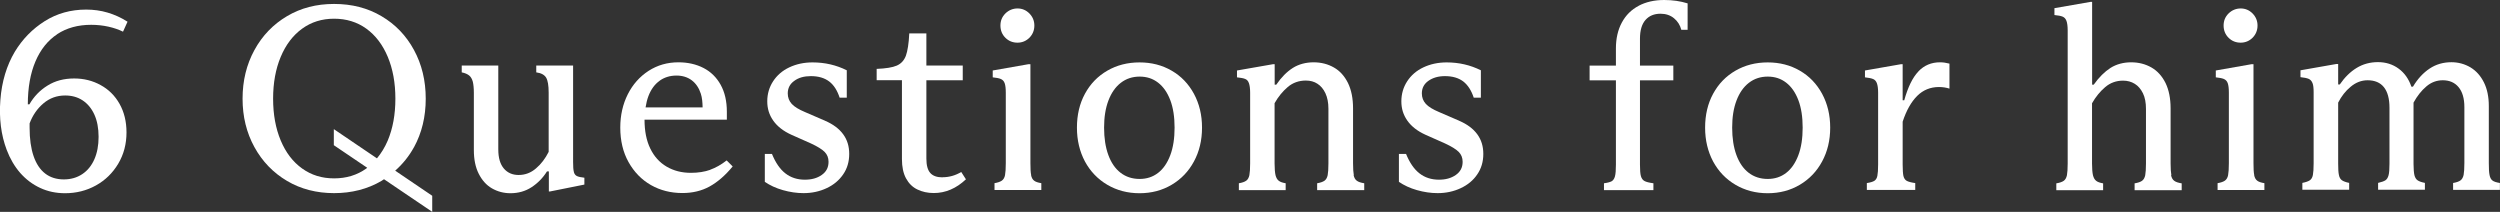
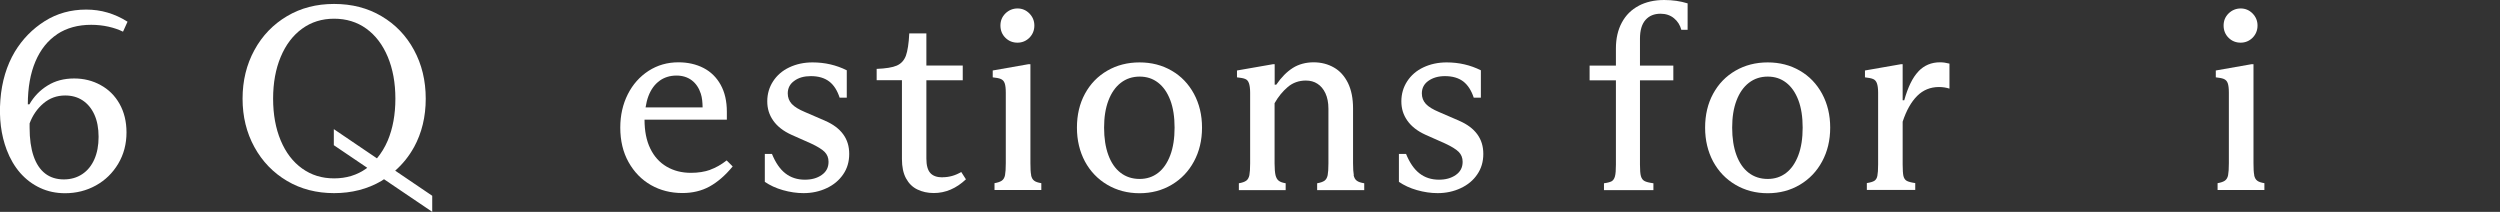
<svg xmlns="http://www.w3.org/2000/svg" id="_レイヤー_2" data-name="レイヤー 2" viewBox="0 0 266.01 22.54">
  <rect x="0" y="0" width="266.01" height="22.54" fill="#333333" stroke="none" />
  <defs>
    <style>
      .cls-1 {
        fill: #fff;
      }
    </style>
  </defs>
  <g id="_レイヤー_1-2" data-name="レイヤー 1">
    <g>
      <path class="cls-1" d="M6.09,3.63c1.01-.66,2.21-.99,3.61-.99.65,0,1.27.07,1.85.2s1.09.31,1.54.53l.48-1.06c-.67-.43-1.38-.75-2.12-.97s-1.5-.32-2.28-.32c-1.64,0-3.11.41-4.41,1.23-1.3.82-2.36,1.9-3.18,3.25C.71,6.96.19,8.68.04,10.63c-.15,1.95.07,3.72.67,5.31.36.95.84,1.77,1.44,2.46.61.69,1.31,1.22,2.13,1.6s1.69.56,2.65.56c1.19,0,2.29-.28,3.28-.83.99-.55,1.78-1.32,2.37-2.31s.88-2.1.88-3.33c0-1.16-.25-2.17-.74-3.04s-1.17-1.54-2.02-2c-.85-.47-1.79-.7-2.81-.7-1.08,0-2.03.25-2.84.76-.81.5-1.45,1.17-1.92,1.99h-.17c0-1.77.27-3.29.81-4.56s1.32-2.24,2.32-2.9ZM3.15,13.13c.32-.86.81-1.57,1.47-2.13.66-.56,1.43-.84,2.31-.84.71,0,1.33.17,1.86.52.53.35.95.85,1.25,1.51.3.66.45,1.45.45,2.37s-.15,1.71-.45,2.39-.73,1.21-1.29,1.58c-.56.37-1.21.56-1.96.56-.78,0-1.45-.21-1.99-.63s-.95-1.04-1.23-1.86c-.28-.82-.42-1.82-.42-3v-.48Z" />
      <path class="cls-1" d="M44.05,15.67c.83-1.52,1.25-3.24,1.25-5.17s-.42-3.65-1.25-5.18c-.83-1.53-1.98-2.73-3.46-3.6-1.47-.87-3.15-1.3-5.04-1.3s-3.54.43-5.01,1.3c-1.47.87-2.63,2.07-3.47,3.61s-1.26,3.26-1.26,5.17.42,3.62,1.26,5.15,2,2.73,3.47,3.6,3.15,1.3,5.01,1.3,3.56-.43,5.04-1.3c.09-.06.18-.12.27-.18l5.13,3.47v-1.71l-3.94-2.67c.79-.7,1.47-1.53,2-2.5ZM38.98,17.93c-.98.7-2.12,1.05-3.43,1.05s-2.42-.35-3.4-1.05c-.98-.7-1.74-1.69-2.28-2.98-.54-1.29-.81-2.77-.81-4.45s.27-3.16.81-4.45c.54-1.29,1.3-2.29,2.28-3,.98-.71,2.11-1.06,3.4-1.06s2.45.35,3.43,1.06c.98.71,1.74,1.71,2.28,3s.81,2.77.81,4.45-.27,3.16-.81,4.45c-.31.73-.7,1.36-1.15,1.9l-4.59-3.11v1.71l3.55,2.4s-.06.05-.09.08Z" />
-       <path class="cls-1" d="M61.06,18.28c-.06-.21-.08-.55-.08-1.04V6.97h-3.92v.73c.52.07.87.26,1.05.56.18.3.27.83.27,1.6v6.3c-.36.71-.8,1.3-1.35,1.76-.54.47-1.16.7-1.85.7-.65,0-1.18-.23-1.57-.69-.39-.46-.59-1.13-.59-2.03V6.97h-3.89v.73c.35.07.62.19.8.34s.3.37.38.66c.07.29.11.69.11,1.19v6.08c0,.99.17,1.83.52,2.52s.81,1.21,1.4,1.55c.59.34,1.25.52,1.97.52.84,0,1.59-.21,2.25-.64.66-.43,1.21-.99,1.64-1.68h.2v2.13h.14l3.64-.73v-.73c-.37-.04-.64-.1-.8-.18-.16-.08-.27-.23-.32-.43Z" />
      <path class="cls-1" d="M75.57,18.07c-.59.21-1.28.32-2.06.32-.97,0-1.83-.22-2.58-.66s-1.33-1.08-1.74-1.93c-.41-.84-.61-1.86-.61-3.07h8.76v-.84c0-1.12-.22-2.08-.66-2.87-.44-.79-1.05-1.39-1.83-1.79-.78-.4-1.67-.6-2.66-.6-1.18,0-2.23.3-3.18.91-.94.61-1.68,1.44-2.21,2.49-.53,1.05-.8,2.24-.8,3.54,0,1.4.29,2.63.88,3.68.59,1.05,1.38,1.87,2.38,2.44s2.12.85,3.35.85c1.08,0,2.05-.23,2.9-.7.85-.47,1.67-1.18,2.45-2.13l-.64-.64c-.58.45-1.16.78-1.75.99ZM70.17,8.6c.51-.37,1.12-.56,1.81-.56.63,0,1.18.17,1.62.5s.77.81.97,1.43c.14.43.18.93.19,1.46h-6.07c.07-.44.17-.85.31-1.22.27-.7.66-1.24,1.18-1.61Z" />
      <path class="cls-1" d="M87.8,12.85l-2.13-.92c-.67-.28-1.15-.57-1.43-.88-.28-.31-.42-.68-.42-1.11,0-.56.23-1.01.7-1.34.46-.34,1.05-.5,1.76-.5.8,0,1.45.19,1.95.57s.86.96,1.11,1.72h.76v-2.91c-1.12-.56-2.33-.84-3.64-.84-.92,0-1.74.18-2.48.53-.74.35-1.31.85-1.72,1.48s-.62,1.34-.62,2.13.21,1.45.64,2.06c.43.61,1.07,1.11,1.93,1.5l2.07.92c.69.32,1.18.62,1.46.9.28.28.42.63.42,1.06,0,.6-.24,1.06-.73,1.4-.48.34-1.08.5-1.79.5-.8,0-1.49-.22-2.07-.67s-1.05-1.14-1.43-2.07h-.76v2.97c.54.37,1.18.67,1.92.88.74.21,1.47.32,2.2.32.9,0,1.72-.18,2.46-.53.75-.35,1.33-.84,1.76-1.47.43-.62.64-1.35.64-2.17s-.21-1.5-.64-2.09-1.07-1.07-1.93-1.44Z" />
      <path class="cls-1" d="M100.28,18.87c-.58,0-1.01-.15-1.29-.46-.28-.31-.42-.82-.42-1.53v-8.34h3.87v-1.57h-3.87v-3.42h-1.82c-.05,1.08-.18,1.88-.36,2.38-.19.5-.51.85-.97,1.05-.46.2-1.17.31-2.14.35v1.2h2.69v8.4c0,.82.14,1.5.43,2.04s.69.94,1.21,1.19c.51.25,1.1.38,1.75.38,1.25,0,2.39-.49,3.42-1.46l-.5-.78c-.62.37-1.28.56-1.99.56Z" />
      <path class="cls-1" d="M108.26,4.54c.5,0,.93-.18,1.28-.53.34-.35.52-.78.52-1.29s-.18-.93-.53-1.29c-.35-.35-.77-.53-1.26-.53s-.93.18-1.29.53c-.36.36-.53.78-.53,1.29s.18.96.53,1.3c.35.35.78.52,1.29.52Z" />
      <path class="cls-1" d="M109.72,18.63c-.06-.27-.08-.7-.08-1.27V6.83h-.2l-3.81.67v.73c.37.04.66.09.85.17s.34.22.42.45c.08.22.12.56.12,1.01v7.5c0,.58-.03,1-.08,1.27-.05.27-.17.47-.34.59-.17.12-.43.21-.78.27v.73h4.98v-.73c-.36-.06-.61-.14-.77-.27-.16-.12-.27-.32-.32-.59Z" />
      <path class="cls-1" d="M124.67,7.52c-1.01-.59-2.15-.88-3.42-.88s-2.41.29-3.43.88c-1.02.59-1.81,1.41-2.38,2.46-.57,1.05-.85,2.25-.85,3.6s.29,2.54.85,3.6c.57,1.05,1.36,1.88,2.38,2.48,1.02.6,2.16.9,3.43.9s2.41-.3,3.42-.9c1.01-.6,1.8-1.42,2.37-2.48.57-1.05.86-2.25.86-3.6s-.29-2.54-.86-3.6c-.57-1.05-1.36-1.88-2.37-2.46ZM124.52,16.52c-.31.82-.74,1.45-1.3,1.88-.56.43-1.21.64-1.96.64-.78,0-1.46-.22-2.03-.66-.57-.44-1-1.07-1.3-1.89s-.45-1.79-.45-2.91.15-2.06.46-2.88.75-1.45,1.32-1.89c.57-.44,1.24-.66,2-.66s1.4.21,1.96.64c.56.43.99,1.05,1.3,1.86.31.81.46,1.79.46,2.93s-.15,2.12-.46,2.94Z" />
      <path class="cls-1" d="M144.05,18.63c-.05-.27-.08-.69-.08-1.25v-5.85c0-1.06-.18-1.96-.54-2.7-.37-.74-.86-1.29-1.5-1.65-.63-.36-1.35-.55-2.16-.55s-1.58.2-2.21.6-1.22.99-1.76,1.78h-.17v-2.18h-.17l-3.84.67v.73c.39.04.68.09.87.17.19.07.32.22.4.45.08.22.13.56.13,1.01v7.53c0,.56-.03.98-.08,1.25-.06.27-.17.47-.34.59-.17.12-.43.21-.78.27v.73h4.98v-.73c-.34-.06-.58-.14-.74-.27-.16-.12-.27-.32-.34-.59-.06-.27-.1-.69-.1-1.25v-6.41c.39-.69.86-1.26,1.4-1.72.54-.46,1.19-.69,1.93-.69.47,0,.88.11,1.23.34.35.22.64.56.85,1.01s.32,1,.32,1.65v5.82c0,.56-.03.98-.08,1.25-.06.27-.17.47-.34.59-.17.12-.43.21-.78.27v.73h5.01v-.73c-.36-.06-.62-.14-.79-.27-.17-.12-.28-.32-.34-.59Z" />
      <path class="cls-1" d="M155.27,12.85l-2.13-.92c-.67-.28-1.15-.57-1.43-.88-.28-.31-.42-.68-.42-1.11,0-.56.23-1.01.7-1.34s1.05-.5,1.76-.5c.8,0,1.45.19,1.95.57.49.38.86.96,1.11,1.72h.76v-2.91c-1.12-.56-2.33-.84-3.64-.84-.91,0-1.74.18-2.48.53-.74.35-1.31.85-1.72,1.48-.41.63-.62,1.34-.62,2.13s.21,1.45.64,2.06c.43.61,1.07,1.11,1.93,1.5l2.07.92c.69.32,1.18.62,1.46.9.28.28.42.63.42,1.06,0,.6-.24,1.06-.73,1.4-.49.34-1.08.5-1.79.5-.8,0-1.49-.22-2.07-.67-.58-.45-1.05-1.14-1.43-2.07h-.76v2.97c.54.37,1.18.67,1.92.88.74.21,1.47.32,2.2.32.9,0,1.72-.18,2.46-.53.75-.35,1.34-.84,1.76-1.47.43-.62.64-1.35.64-2.17s-.21-1.5-.64-2.09c-.43-.59-1.07-1.07-1.93-1.44Z" />
      <path class="cls-1" d="M174.36.62c-.78.41-1.37,1-1.79,1.78s-.63,1.69-.63,2.76v1.82h-2.8v1.57h2.8v8.96c0,.58-.03.99-.1,1.25-.07.25-.18.42-.34.52-.16.09-.44.17-.83.22v.73h5.26v-.73c-.45-.06-.77-.14-.95-.24-.19-.1-.31-.28-.38-.52-.07-.24-.1-.65-.1-1.23v-8.96h3.55v-1.57h-3.55v-2.86c0-.9.2-1.56.59-2,.39-.44.92-.66,1.6-.66.56,0,1.04.16,1.43.48.39.32.65.73.78,1.23h.67V.36c-.77-.24-1.6-.36-2.49-.36-1.05,0-1.96.21-2.73.62Z" />
      <path class="cls-1" d="M191.51,7.52c-1.01-.59-2.15-.88-3.42-.88s-2.41.29-3.43.88c-1.02.59-1.81,1.41-2.38,2.46-.57,1.05-.85,2.25-.85,3.6s.29,2.54.85,3.6c.57,1.05,1.36,1.88,2.38,2.48,1.02.6,2.16.9,3.43.9s2.41-.3,3.42-.9c1.01-.6,1.8-1.42,2.37-2.48.57-1.05.86-2.25.86-3.6s-.29-2.54-.86-3.6c-.57-1.05-1.36-1.88-2.37-2.46ZM191.35,16.52c-.31.82-.74,1.45-1.3,1.88-.56.43-1.21.64-1.96.64-.78,0-1.46-.22-2.03-.66-.57-.44-1-1.07-1.3-1.89s-.45-1.79-.45-2.91.15-2.06.46-2.88.75-1.45,1.32-1.89c.57-.44,1.24-.66,2-.66s1.4.21,1.96.64c.56.43.99,1.05,1.3,1.86.31.81.46,1.79.46,2.93s-.15,2.12-.46,2.94Z" />
      <path class="cls-1" d="M204.13,7.6c-.62.64-1.12,1.67-1.51,3.07h-.17v-3.84h-.17l-3.84.67v.73c.39.04.68.1.87.18.19.08.32.23.4.45s.13.55.13.99v7.64c0,.56-.03.97-.08,1.22s-.16.43-.32.53-.42.18-.8.24v.73h5.15v-.73c-.43-.06-.73-.14-.91-.24-.18-.1-.29-.28-.35-.52-.05-.24-.08-.65-.08-1.23v-4.54c.39-1.19.91-2.11,1.54-2.74.63-.63,1.41-.95,2.32-.95.41,0,.78.06,1.12.17v-2.66c-.34-.09-.67-.14-1.01-.14-.91,0-1.68.32-2.3.97Z" />
-       <path class="cls-1" d="M231.04,18.63c-.05-.27-.08-.69-.08-1.25v-5.85c0-1.06-.18-1.96-.54-2.7-.37-.74-.87-1.29-1.5-1.65-.63-.36-1.35-.55-2.16-.55s-1.57.2-2.2.6c-.62.4-1.22.99-1.78,1.78h-.17V.2h-.17l-3.84.67v.73c.39.04.68.09.87.17.19.08.32.22.41.45.08.22.13.56.13,1.01v14.17c0,.56-.03.98-.08,1.25-.06.27-.17.47-.34.59-.17.12-.43.21-.79.27v.73h4.98v-.73c-.34-.06-.58-.14-.74-.27-.16-.12-.27-.32-.34-.59-.06-.27-.1-.69-.1-1.25v-6.41c.39-.69.86-1.26,1.4-1.72.54-.46,1.18-.69,1.9-.69.46,0,.88.11,1.25.34.36.22.65.56.87,1.01s.32,1,.32,1.65v5.82c0,.56-.03.98-.08,1.25-.06.27-.17.47-.34.59-.17.12-.43.21-.79.27v.73h5.01v-.73c-.36-.06-.62-.14-.79-.27-.17-.12-.28-.32-.34-.59Z" />
      <path class="cls-1" d="M238.41,4.54c.5,0,.93-.18,1.28-.53.34-.35.52-.78.52-1.29s-.18-.93-.53-1.29c-.35-.35-.77-.53-1.26-.53s-.93.18-1.29.53c-.36.36-.53.78-.53,1.29s.18.96.53,1.3c.35.35.78.52,1.29.52Z" />
      <path class="cls-1" d="M239.86,18.63c-.06-.27-.08-.7-.08-1.27V6.83h-.2l-3.81.67v.73c.37.04.66.09.85.17s.34.22.42.45c.08.22.12.56.12,1.01v7.5c0,.58-.03,1-.08,1.27-.05.27-.17.47-.34.59-.17.12-.43.21-.78.27v.73h4.98v-.73c-.36-.06-.61-.14-.77-.27-.16-.12-.27-.32-.32-.59Z" />
-       <path class="cls-1" d="M265.22,19.22c-.16-.12-.27-.32-.32-.59-.06-.27-.08-.7-.08-1.27v-6.08c0-.97-.17-1.81-.52-2.51-.35-.7-.82-1.23-1.43-1.6-.61-.36-1.29-.55-2.03-.55-.86,0-1.63.22-2.31.67-.68.45-1.28,1.09-1.78,1.93h-.17c-.28-.82-.73-1.46-1.36-1.92s-1.36-.69-2.2-.69-1.6.21-2.27.62c-.67.41-1.27,1-1.79,1.76h-.17v-2.18h-.2l-3.81.67v.73c.39.04.68.1.87.18s.32.23.41.45.12.55.12.99v7.56c0,.56-.03.97-.08,1.23-.05.26-.16.45-.32.56-.16.11-.43.21-.8.28v.73h4.98v-.73c-.36-.07-.61-.17-.77-.28-.16-.11-.27-.3-.32-.56-.06-.26-.08-.67-.08-1.23v-6.47c.34-.67.78-1.24,1.33-1.69.55-.46,1.15-.69,1.8-.69.77,0,1.35.25,1.74.74.39.49.59,1.22.59,2.17v5.99c0,.56-.03.97-.1,1.22-.07.25-.18.43-.34.53-.16.1-.42.19-.77.27v.73h4.98v-.73c-.36-.07-.61-.16-.77-.27-.16-.1-.27-.28-.34-.53-.06-.25-.1-.66-.1-1.22v-6.52c.39-.71.84-1.28,1.36-1.72.51-.44,1.1-.66,1.75-.66.71,0,1.27.24,1.68.73.41.49.62,1.2.62,2.13v5.94c0,.58-.03,1-.08,1.27-.06.27-.17.47-.34.59-.17.12-.43.21-.78.27v.73h4.98v-.73c-.37-.06-.64-.14-.8-.27Z" />
    </g>
  </g>
</svg>